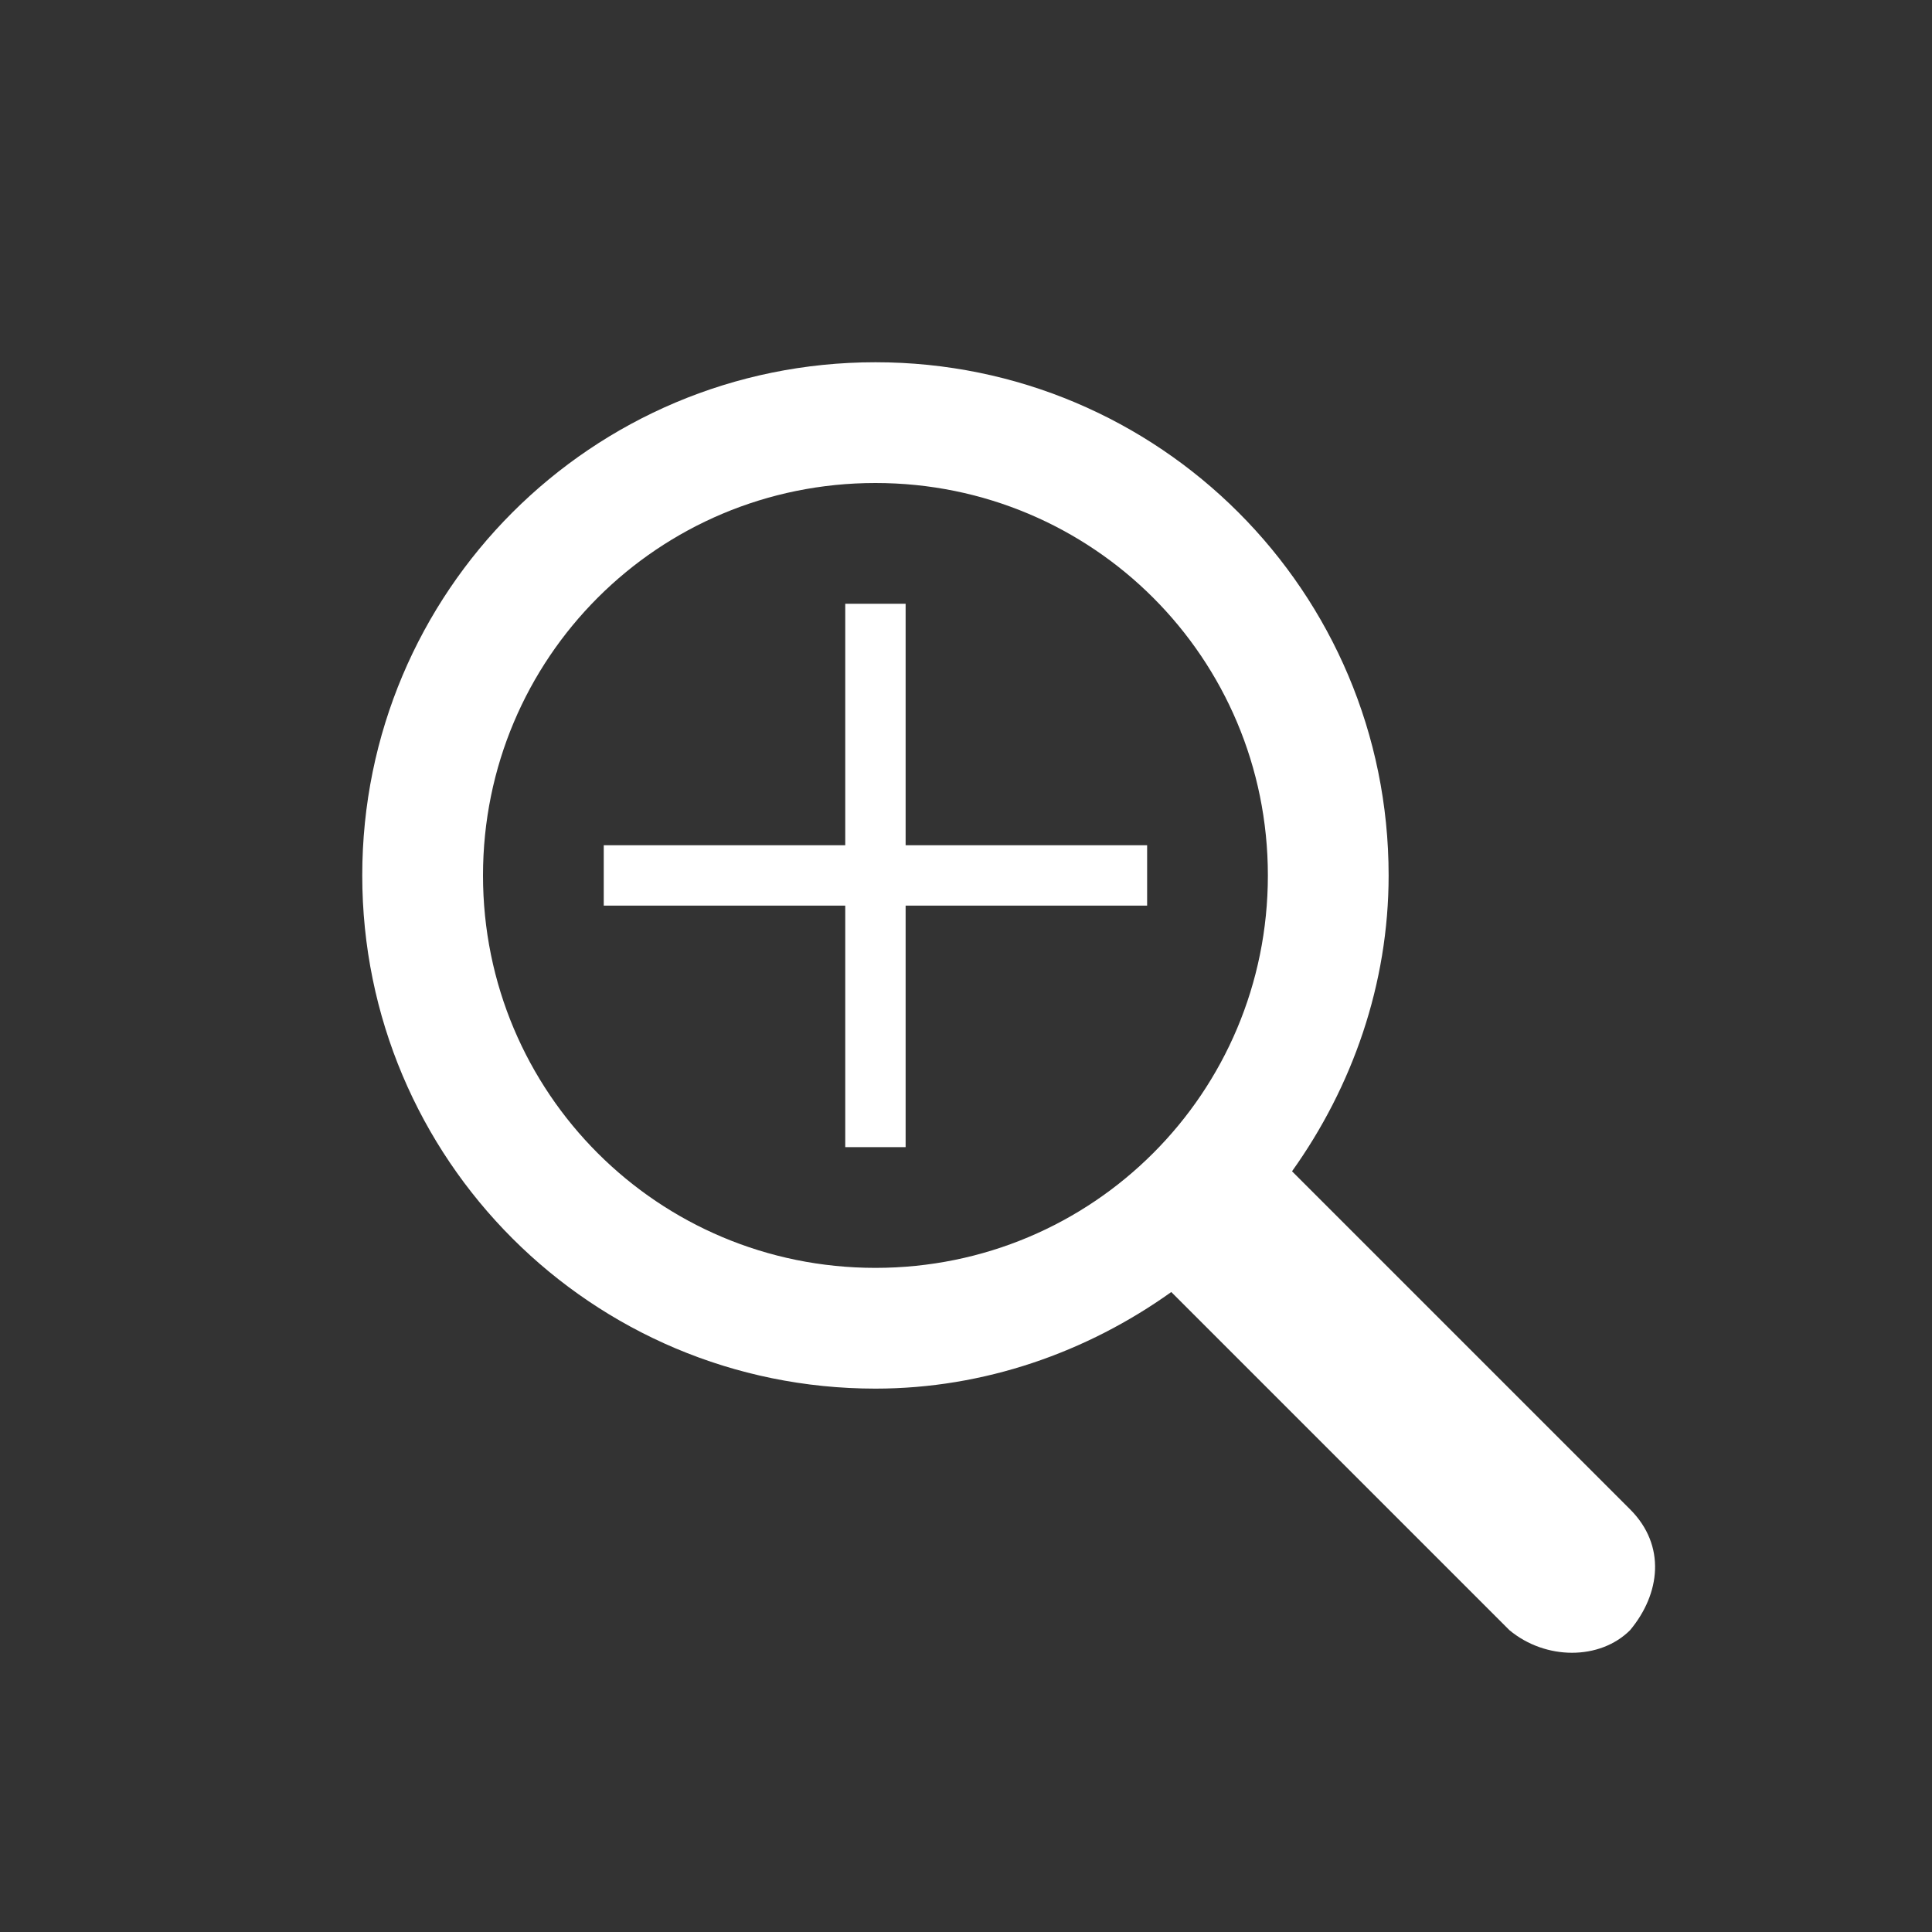
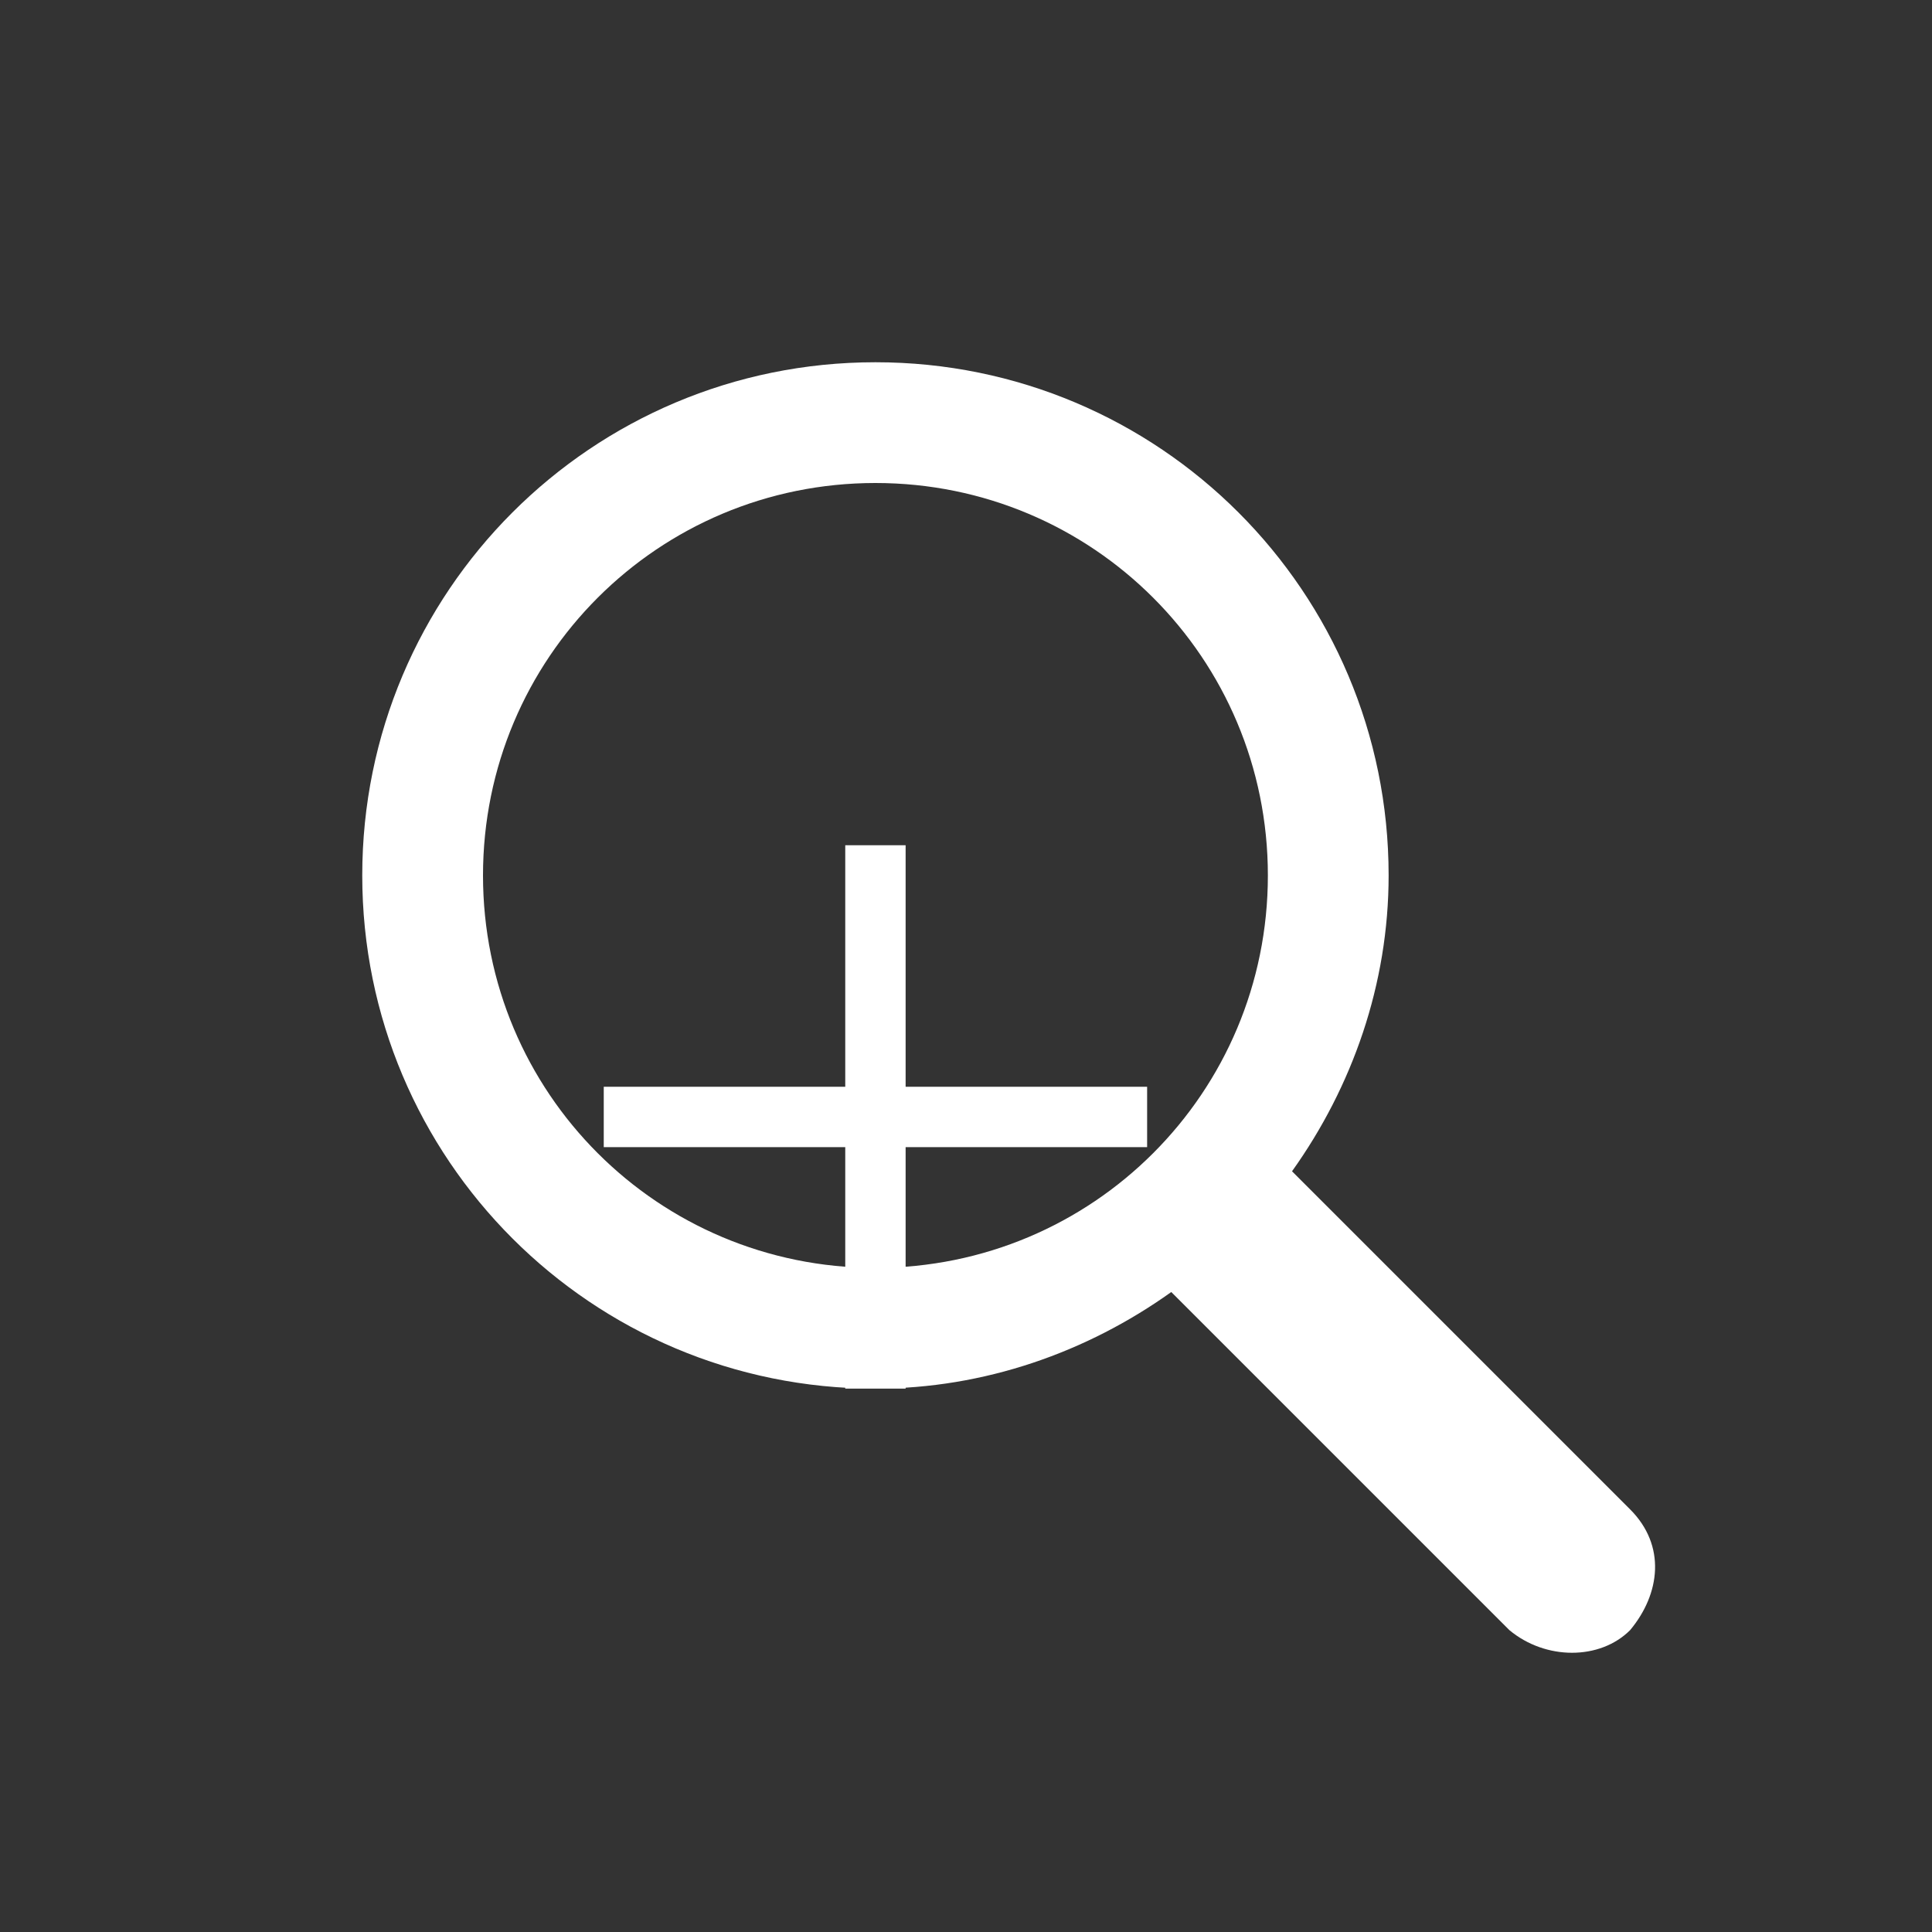
<svg xmlns="http://www.w3.org/2000/svg" version="1.1" id="Layer_1" x="0px" y="0px" viewBox="0 0 32 32" style="enable-background:new 0 0 32 32;" xml:space="preserve">
  <rect x="0" y="0" width="32" height="32" fill="#333333" stroke="none" />
  <style type="text/css">
	.st0{fill:#FFFFFF;}
</style>
  <title />
  <desc />
  <g id="Page-1">
    <g id="icon-112-search-plus">
-       <path id="search-plus" class="st0" d="M14,14v-4h1v4h4v1h-4v4h-1v-4h-4v-1H14L14,14z M19.4,21.4c-1.4,1-3.1,1.6-4.9,1.6    C9.8,23,6,19.2,6,14.5S9.8,6,14.5,6S23,9.8,23,14.5c0,1.8-0.6,3.5-1.6,4.9L27,25c0.6,0.6,0.5,1.4,0,2l0,0c-0.5,0.5-1.4,0.5-2,0    L19.4,21.4L19.4,21.4L19.4,21.4z M14.5,21c3.6,0,6.5-2.9,6.5-6.5S18.1,8,14.5,8S8,10.9,8,14.5S10.9,21,14.5,21L14.5,21z" />
+       <path id="search-plus" class="st0" d="M14,14h1v4h4v1h-4v4h-1v-4h-4v-1H14L14,14z M19.4,21.4c-1.4,1-3.1,1.6-4.9,1.6    C9.8,23,6,19.2,6,14.5S9.8,6,14.5,6S23,9.8,23,14.5c0,1.8-0.6,3.5-1.6,4.9L27,25c0.6,0.6,0.5,1.4,0,2l0,0c-0.5,0.5-1.4,0.5-2,0    L19.4,21.4L19.4,21.4L19.4,21.4z M14.5,21c3.6,0,6.5-2.9,6.5-6.5S18.1,8,14.5,8S8,10.9,8,14.5S10.9,21,14.5,21L14.5,21z" />
    </g>
  </g>
</svg>